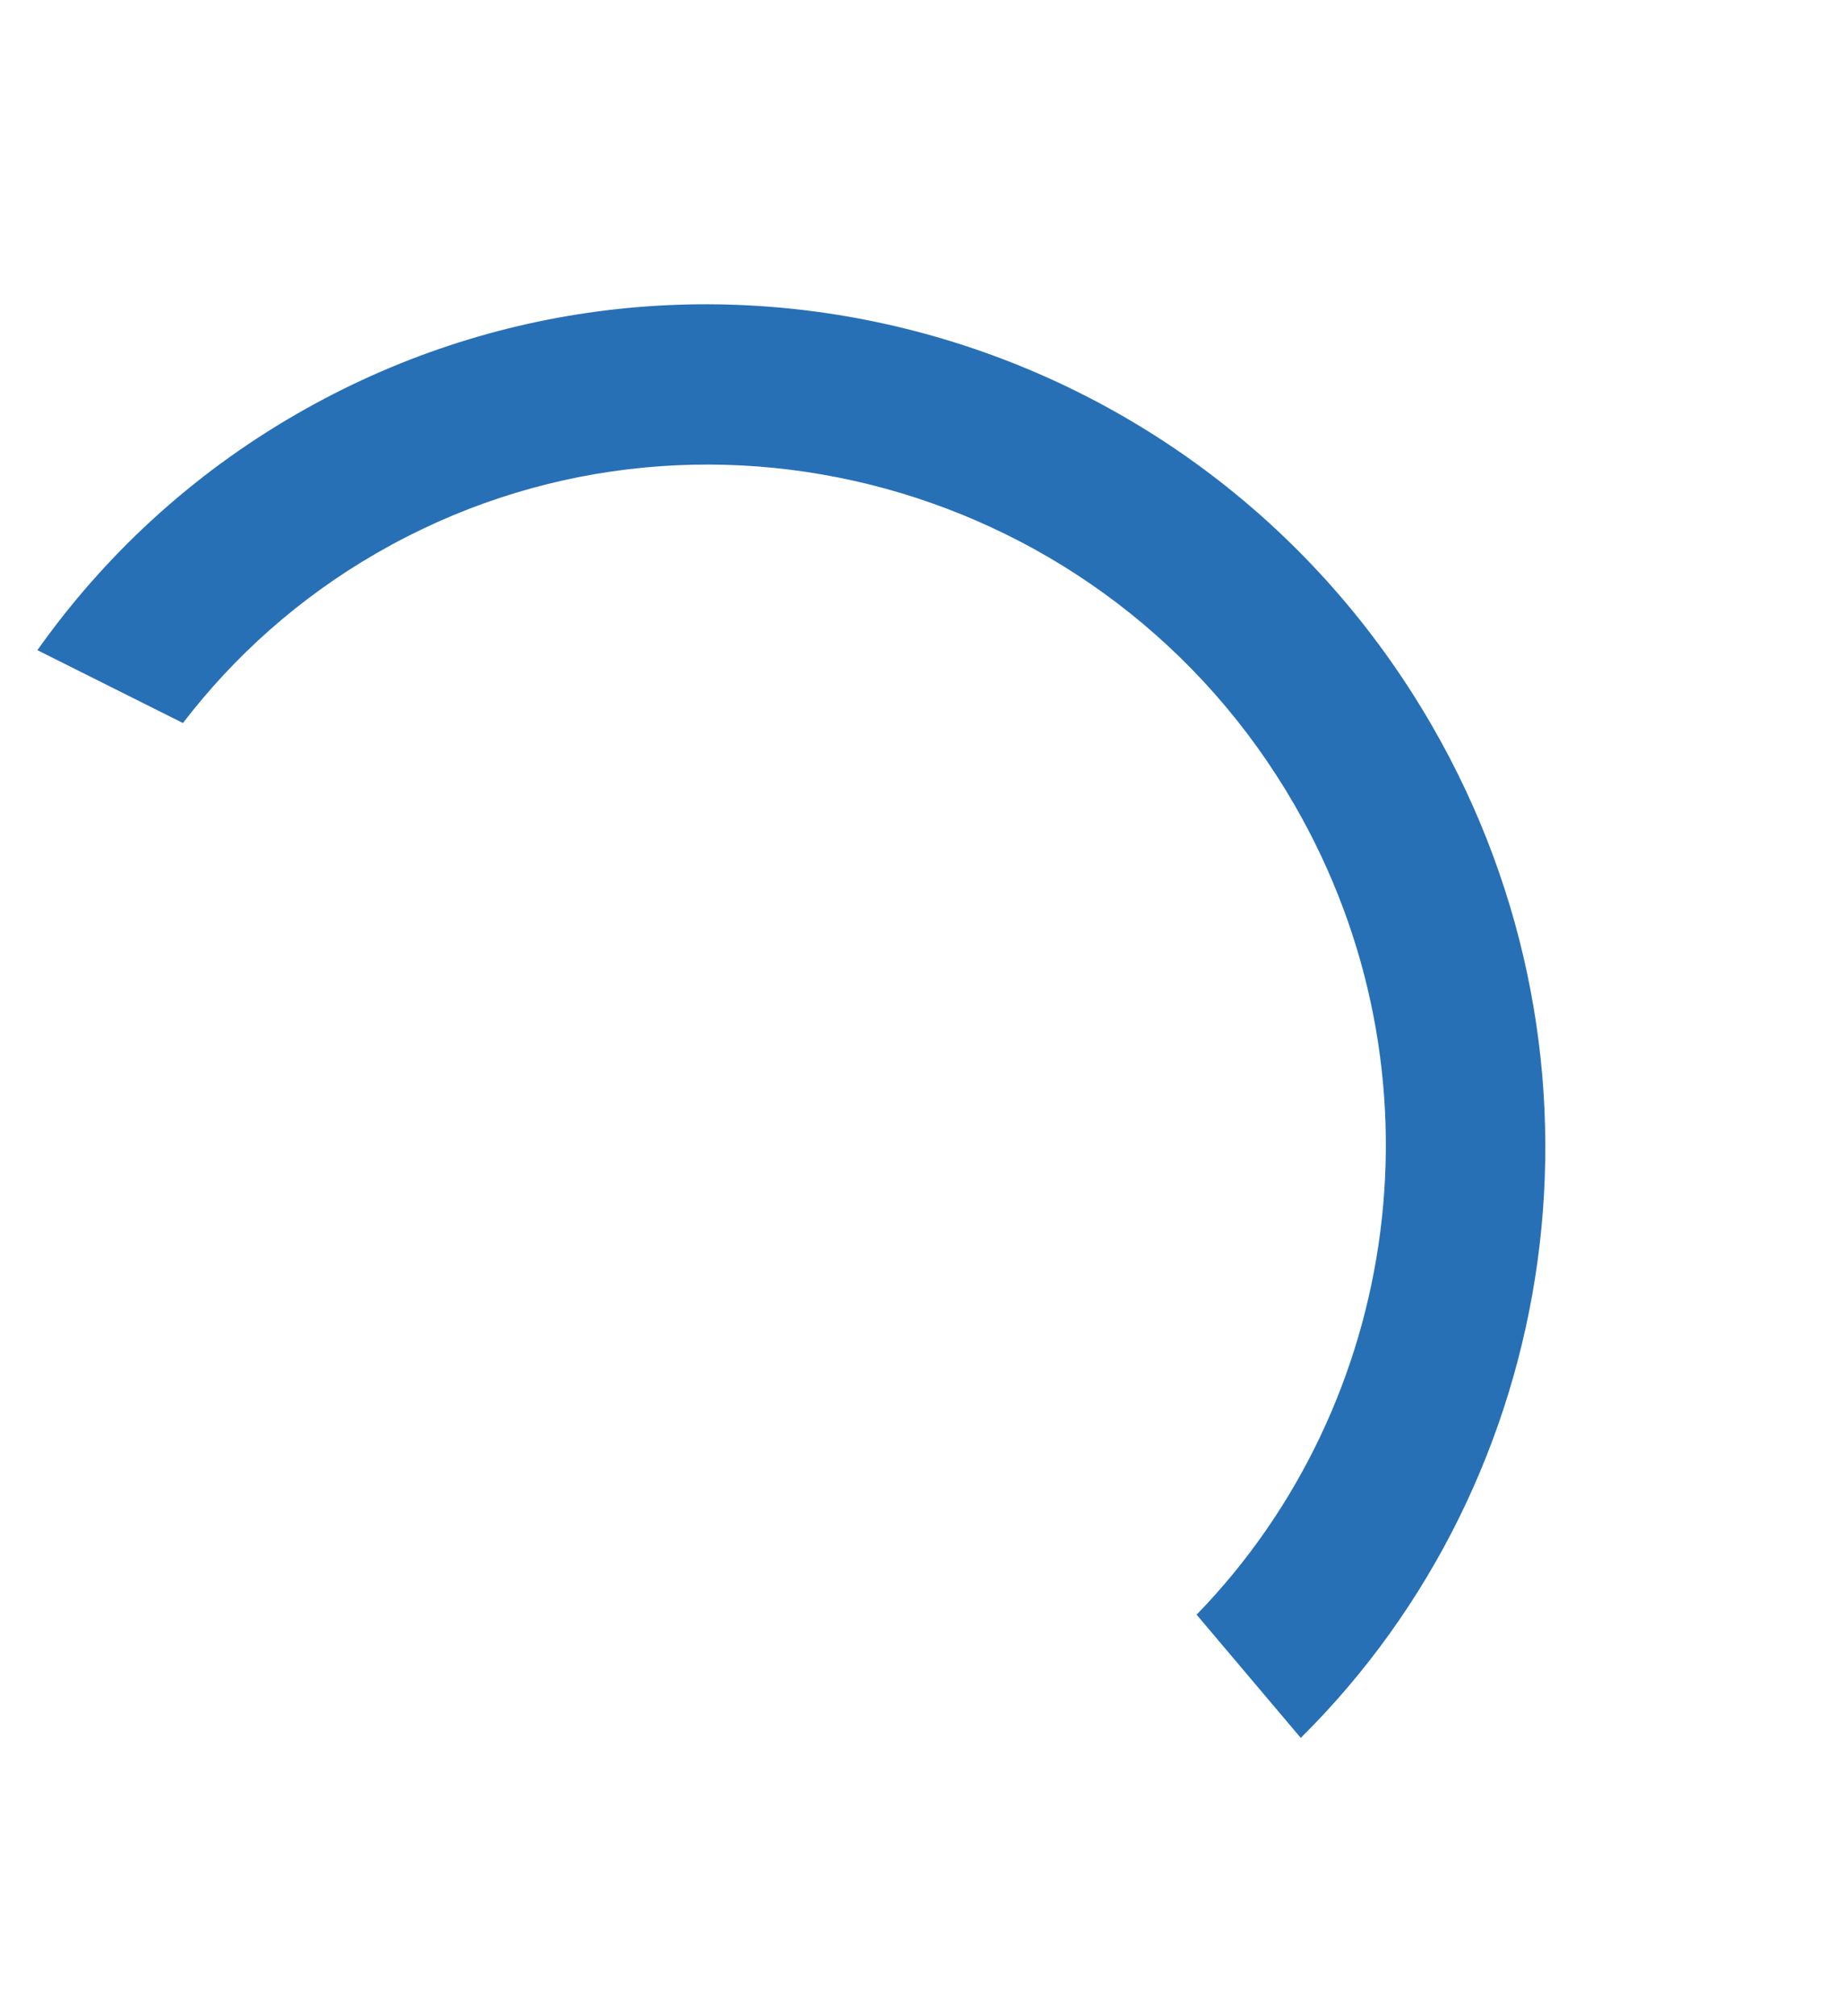
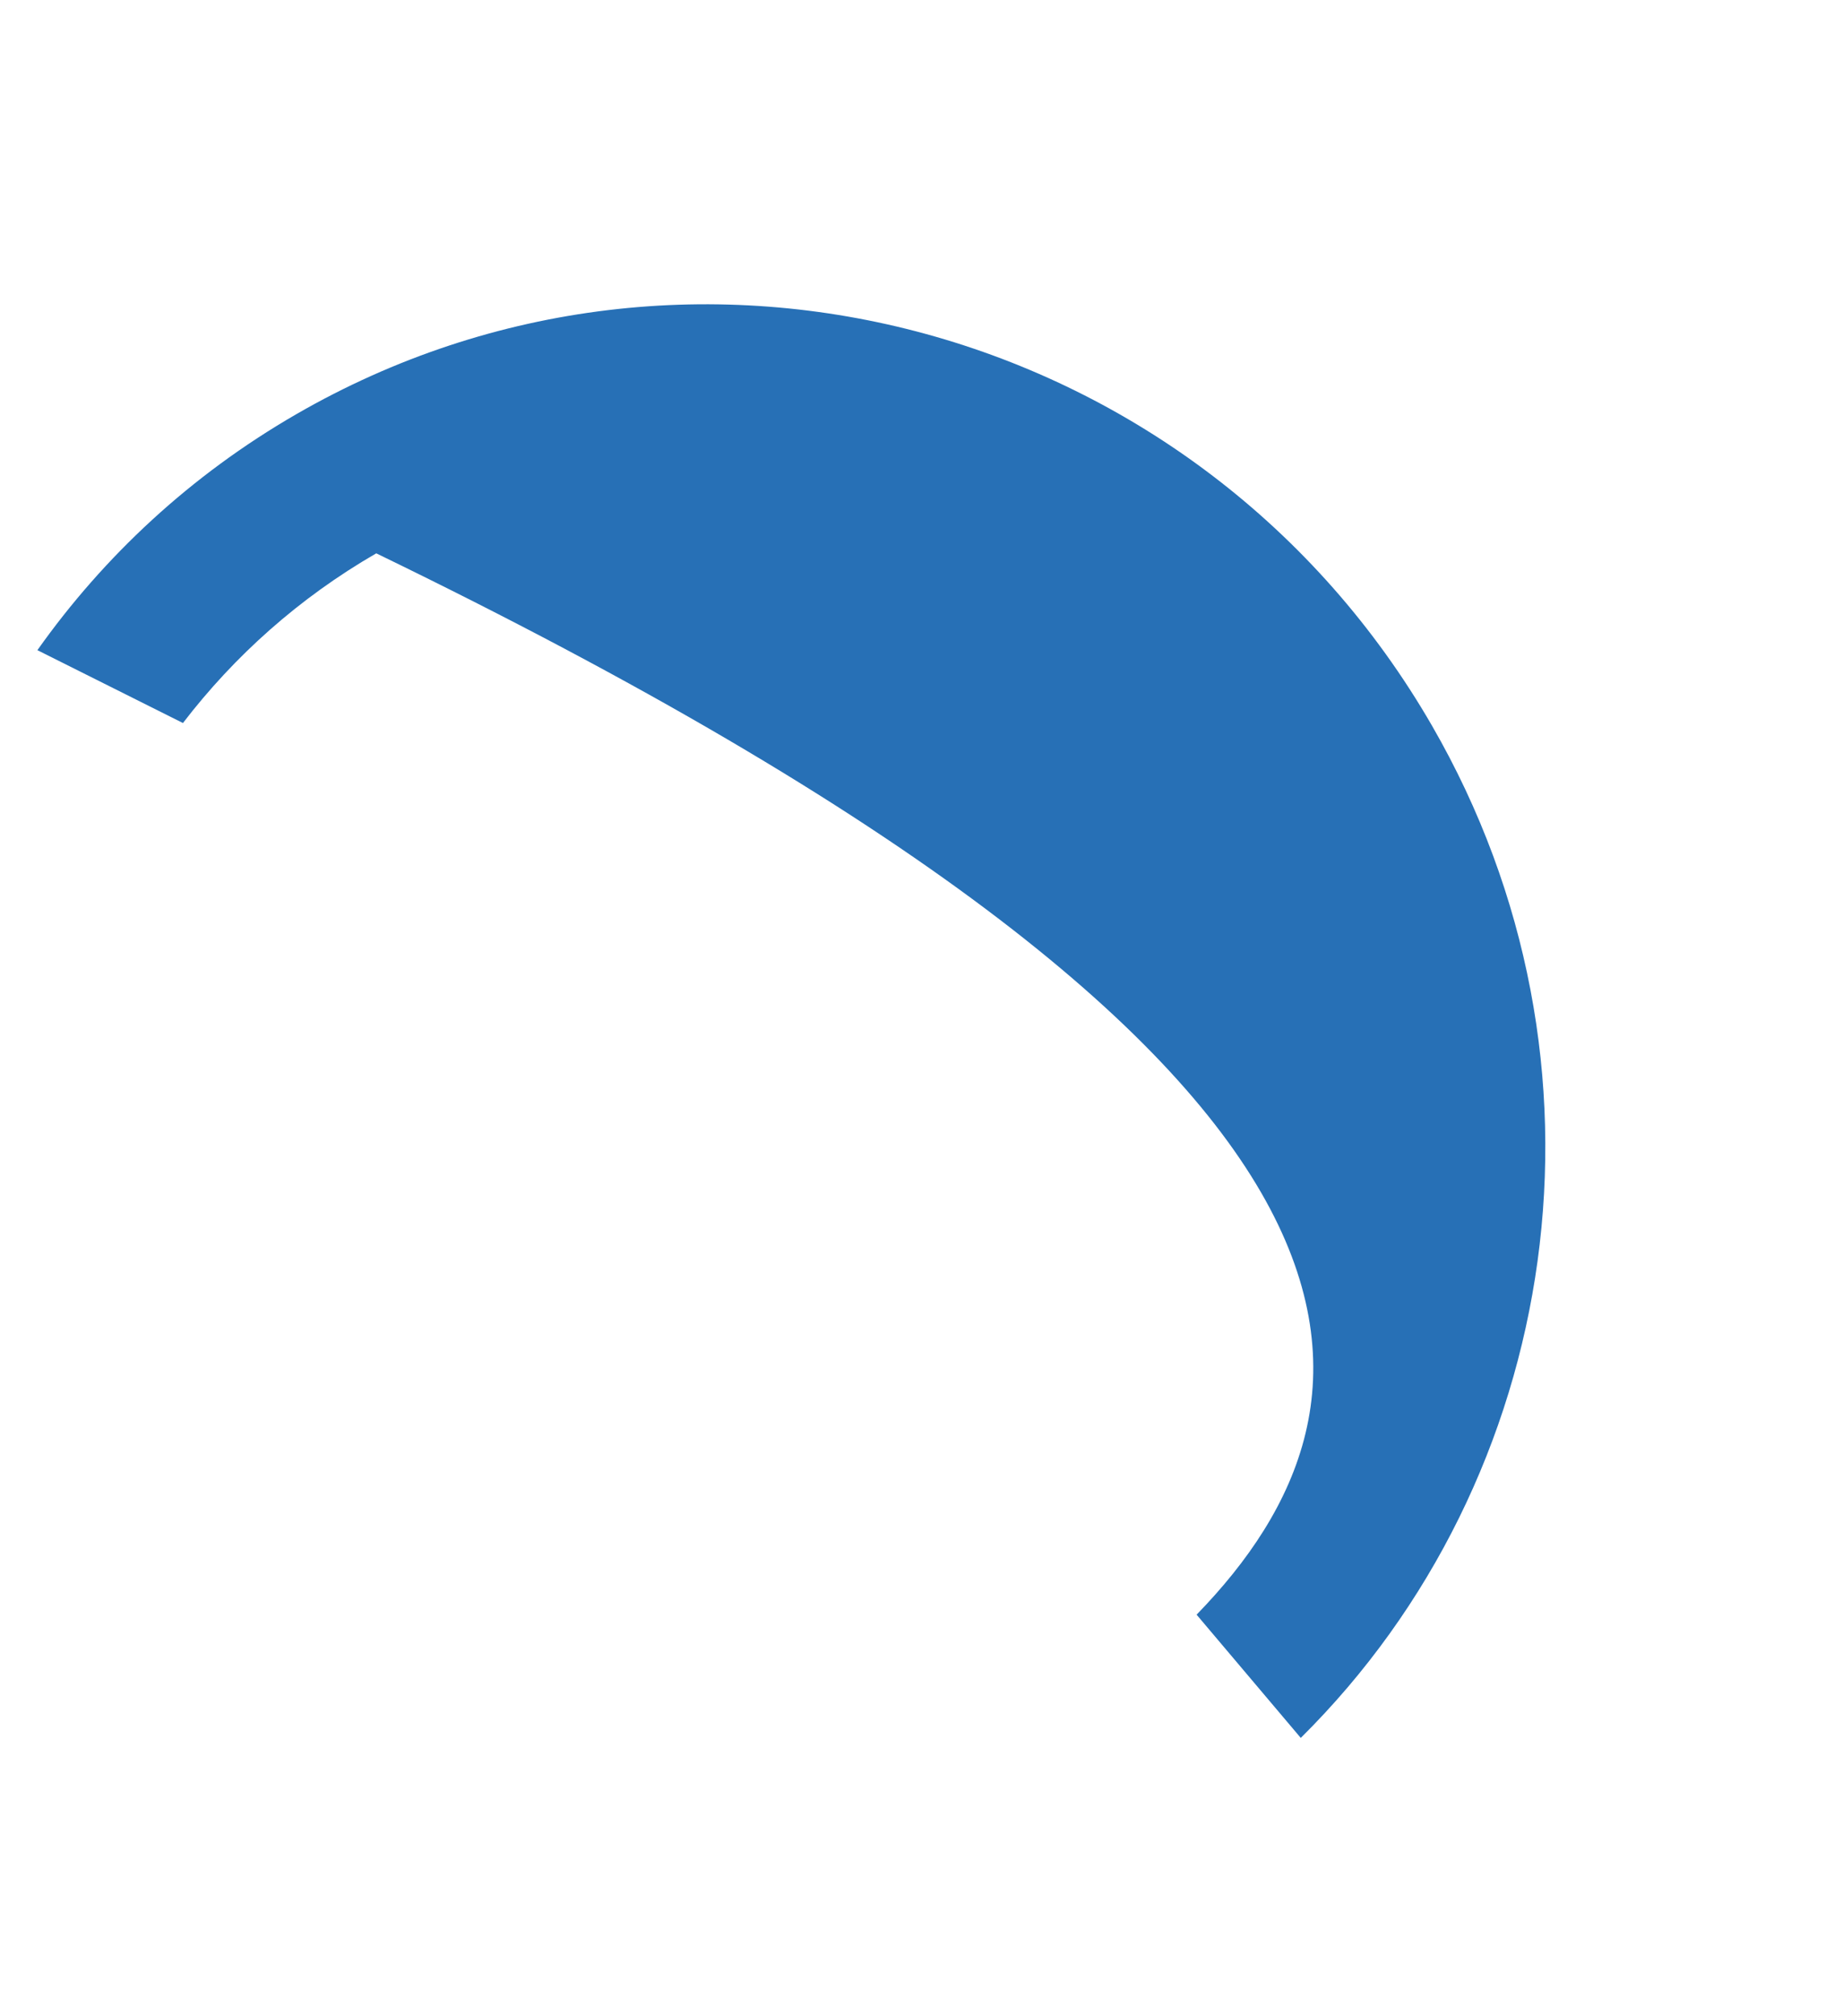
<svg xmlns="http://www.w3.org/2000/svg" width="75" height="82" viewBox="0 0 75 82" fill="none">
-   <path d="M15.312 22.504C28.325 14.991 45.087 19.587 52.679 32.736C58.99 43.669 57.006 57.12 48.695 65.668L52.934 70.68C63.587 60.134 66.197 43.238 58.275 29.515C48.864 13.216 28.162 7.547 12.048 16.851C7.749 19.333 4.221 22.632 1.522 26.442L7.445 29.405C9.533 26.683 12.167 24.32 15.312 22.504Z" fill="#2770B6" />
+   <path d="M15.312 22.504C58.99 43.669 57.006 57.12 48.695 65.668L52.934 70.68C63.587 60.134 66.197 43.238 58.275 29.515C48.864 13.216 28.162 7.547 12.048 16.851C7.749 19.333 4.221 22.632 1.522 26.442L7.445 29.405C9.533 26.683 12.167 24.32 15.312 22.504Z" fill="#2770B6" />
</svg>